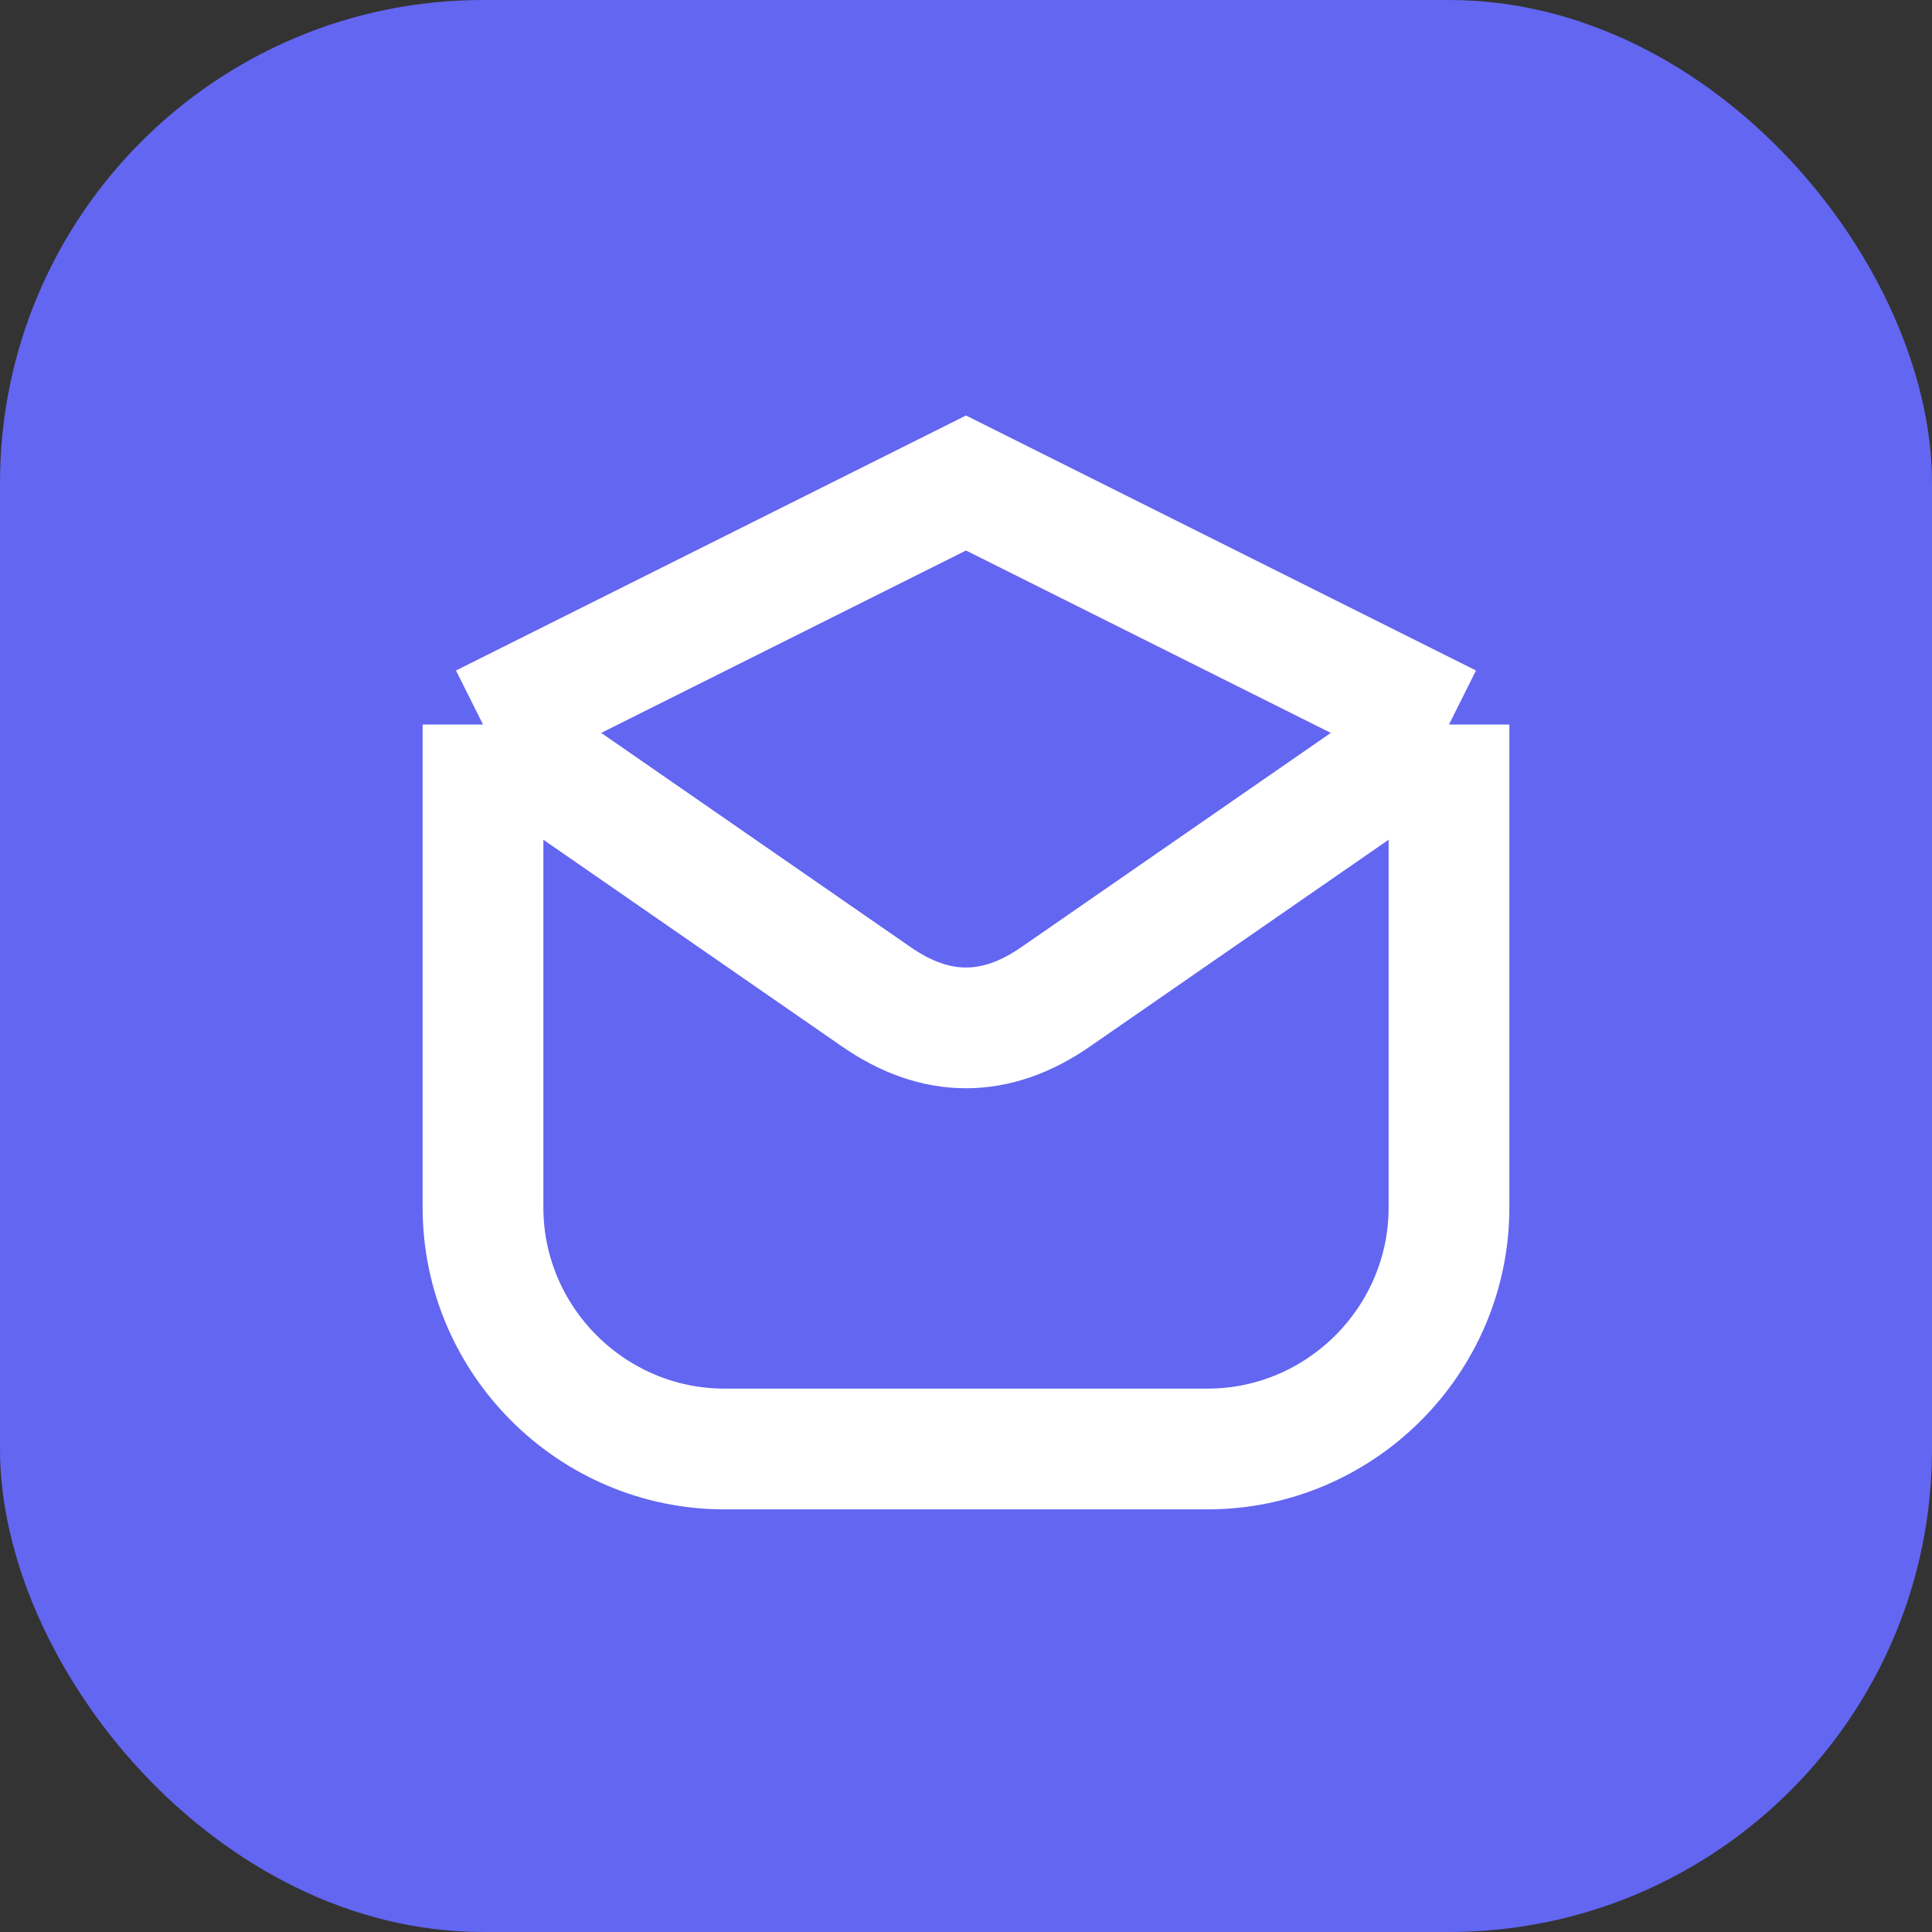
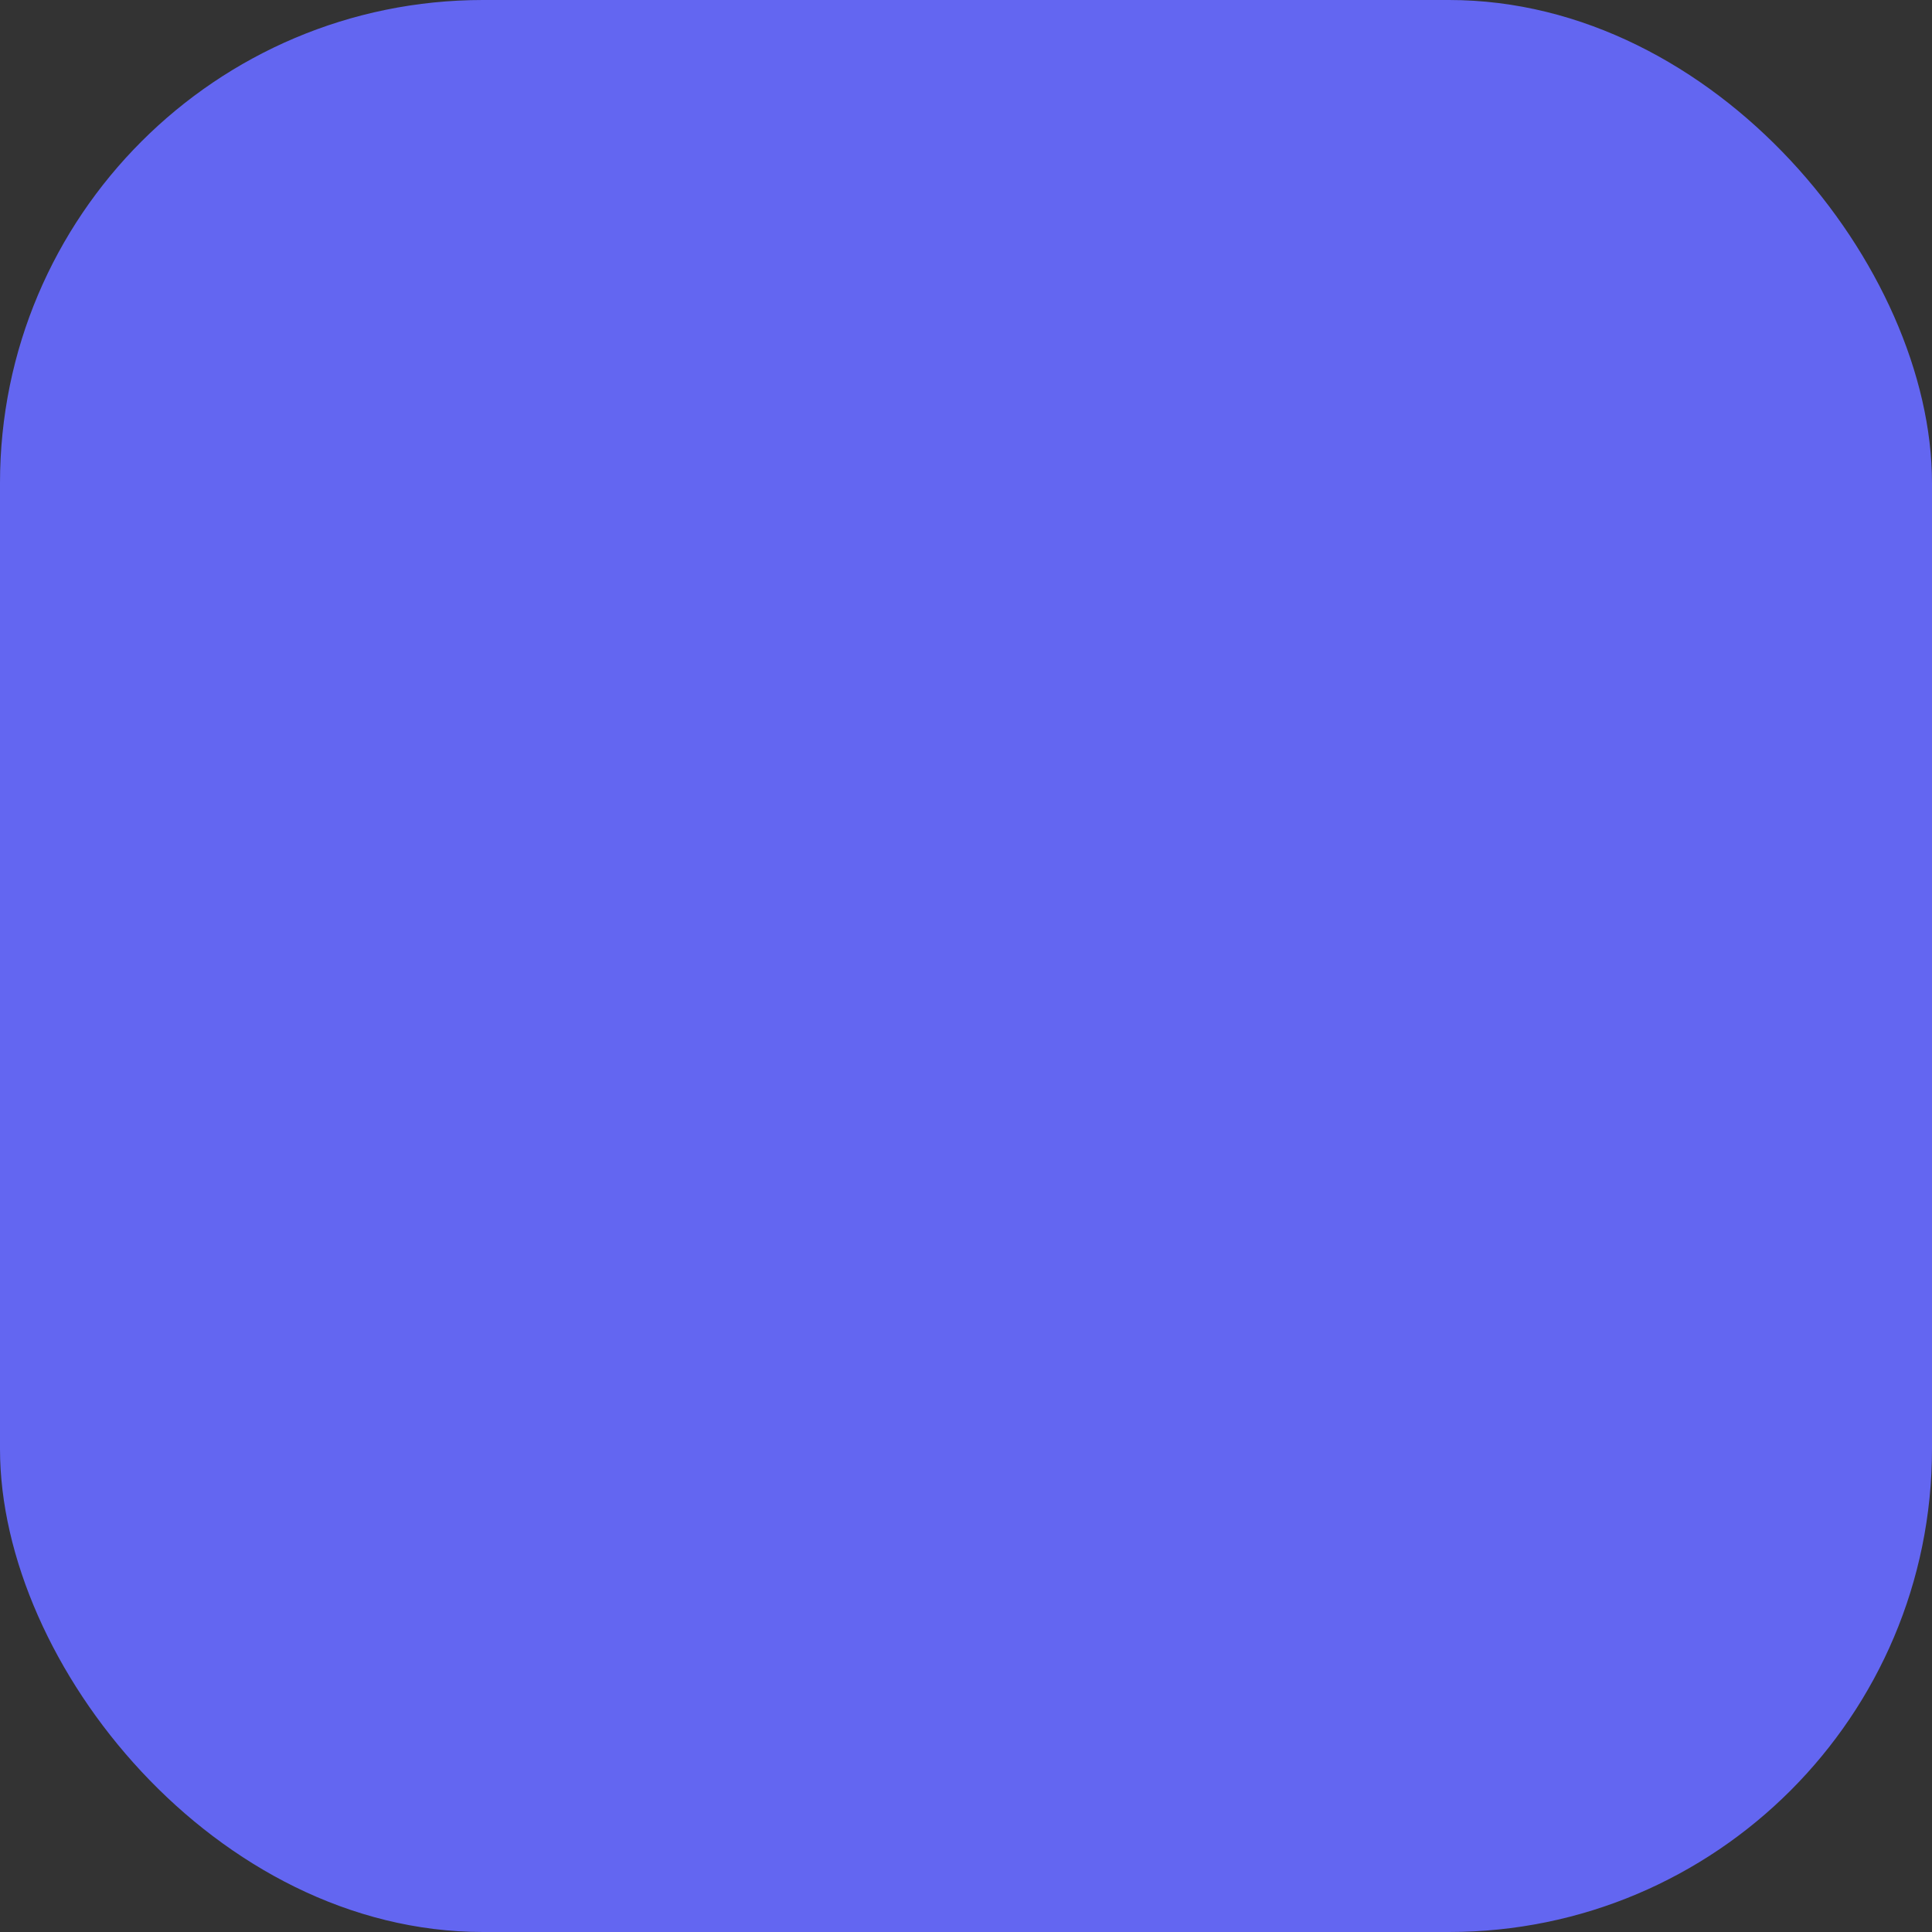
<svg xmlns="http://www.w3.org/2000/svg" width="32" height="32" viewBox="0 0 32 32">
  <rect x="0" y="0" width="32" height="32" fill="#333333" stroke="none" />
  <rect width="32" height="32" rx="8" fill="#6366f1" />
-   <path d="M8 12l6.5 4.5c1 0.7 2 0.7 3 0L24 12M8 12v8c0 2.2 1.8 4 4 4h8c2.2 0 4-1.8 4-4v-8M8 12l8-4 8 4" stroke="#fff" stroke-width="2" fill="none" />
</svg>